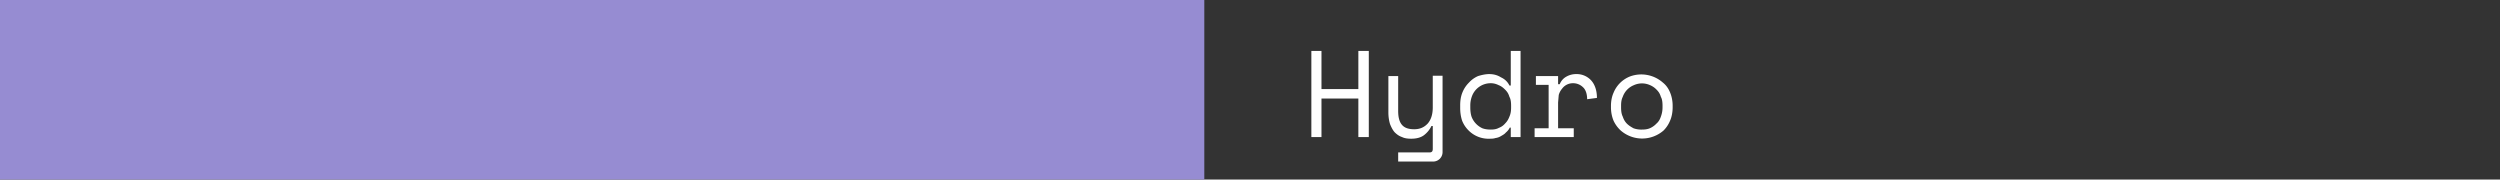
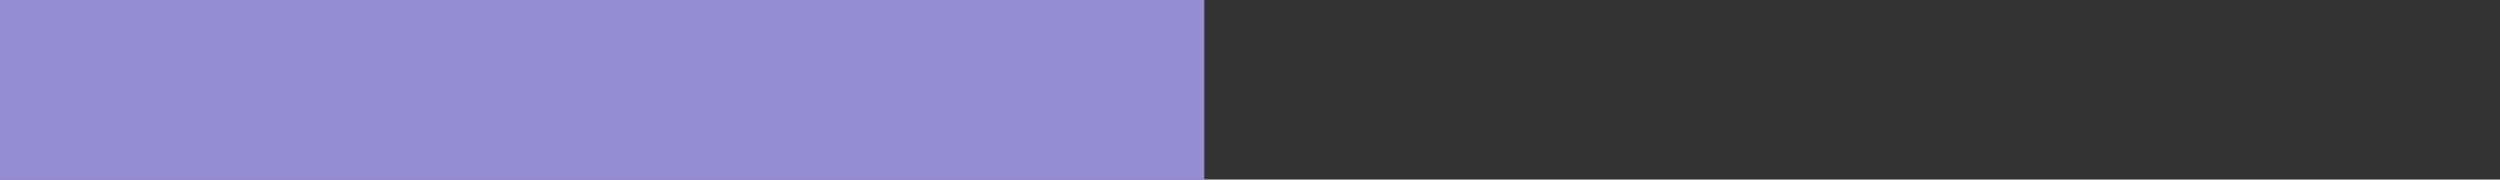
<svg xmlns="http://www.w3.org/2000/svg" width="766" height="55" fill="none">
  <rect width="100%" height="100%" fill="#333333" stroke="none" />
-   <path d="M401.8 15.6h3.1v11.7h11.3V15.6h3.2V42h-3.2V30.2h-11.3V42h-3.1V15.6ZM439 38.6h-.4a7.7 7.7 0 0 1-2.4 2.9c-1 .7-2.3 1-3.8 1-1 0-2-.1-2.8-.5-.9-.3-1.6-.8-2.3-1.5-.6-.7-1-1.5-1.4-2.5-.3-1-.5-2.2-.5-3.6V23.3h3V34c0 2 .4 3.4 1.2 4.3.8.9 2 1.3 3.7 1.3 1.8 0 3.1-.6 4.2-1.8 1-1.2 1.5-2.8 1.5-4.9v-9.7h3v23.3a2.9 2.9 0 0 1-3 3h-10.6v-2.8h9.6c.7 0 1-.3 1-1.1v-7.1ZM463 39.1h-.4c-.3.6-.7 1.1-1.2 1.5-.4.5-1 .8-1.5 1.1-.5.3-1 .5-1.7.6-.6.2-1.2.2-1.7.2A8.6 8.6 0 0 1 450 40a8.8 8.8 0 0 1-2-3c-.4-1.2-.6-2.5-.6-4v-.7c0-1.5.2-2.8.7-4a8.8 8.8 0 0 1 2-3 8 8 0 0 1 2.8-2c1-.3 2.2-.6 3.4-.6 1.3 0 2.5.3 3.6 1 1.1.5 2 1.3 2.6 2.5h.4V15.6h3V42h-3v-2.9Zm-6.2.6c.8 0 1.7-.1 2.4-.5.8-.3 1.4-.7 2-1.4.6-.6 1-1.3 1.3-2.1.4-.9.5-1.8.5-2.8v-.5c0-1-.1-2-.5-2.7-.3-1-.7-1.6-1.3-2.2-.6-.6-1.2-1.1-2-1.4-.8-.4-1.6-.6-2.4-.6a6.1 6.1 0 0 0-5.8 4 8 8 0 0 0-.5 2.8v.6c0 1 .1 2 .4 2.9a6.4 6.4 0 0 0 3.3 3.5c.8.3 1.7.4 2.6.4ZM470.6 23.3h6.8v2.5h.5c.4-1 1.1-1.8 2-2.3a6 6 0 0 1 3-.8 6 6 0 0 1 4.6 1.9c1.1 1.2 1.8 3 1.8 5.4l-3 .4c0-1.7-.5-3-1.3-3.7a4.3 4.3 0 0 0-3-1.2 4.1 4.1 0 0 0-3.4 1.7c-.5.6-.8 1.2-1 1.9l-.2 2.3v7.9h4.8V42h-12v-2.7h4.3V26h-3.9v-2.7ZM512.5 32.9c0 1.5-.3 3-.8 4.1a9.1 9.1 0 0 1-2 3 10 10 0 0 1-13.1 0 9.6 9.6 0 0 1-2.2-3c-.5-1.2-.8-2.6-.8-4.1v-.5c0-1.5.3-2.9.8-4a9 9 0 0 1 5.1-5 10 10 0 0 1 10 1.9c1 .8 1.7 1.8 2.2 3 .5 1.2.8 2.6.8 4.1v.5Zm-9.4 6.8c.9 0 1.7-.1 2.4-.4a6 6 0 0 0 2-1.4c.7-.6 1.1-1.3 1.4-2.2a8 8 0 0 0 .5-2.8v-.5c0-1-.1-2-.5-2.7-.3-1-.7-1.6-1.3-2.2a6 6 0 0 0-2-1.4 6 6 0 0 0-5 0 6 6 0 0 0-3.4 3.6c-.4.8-.5 1.7-.5 2.7v.5c0 1 .1 2 .5 2.8.3.9.7 1.6 1.3 2.2.6.6 1.3 1 2 1.4a7 7 0 0 0 2.6.4Z" fill="#fff" />
  <path fill="#968CD2" d="M0 0h369v55H0z" />
</svg>